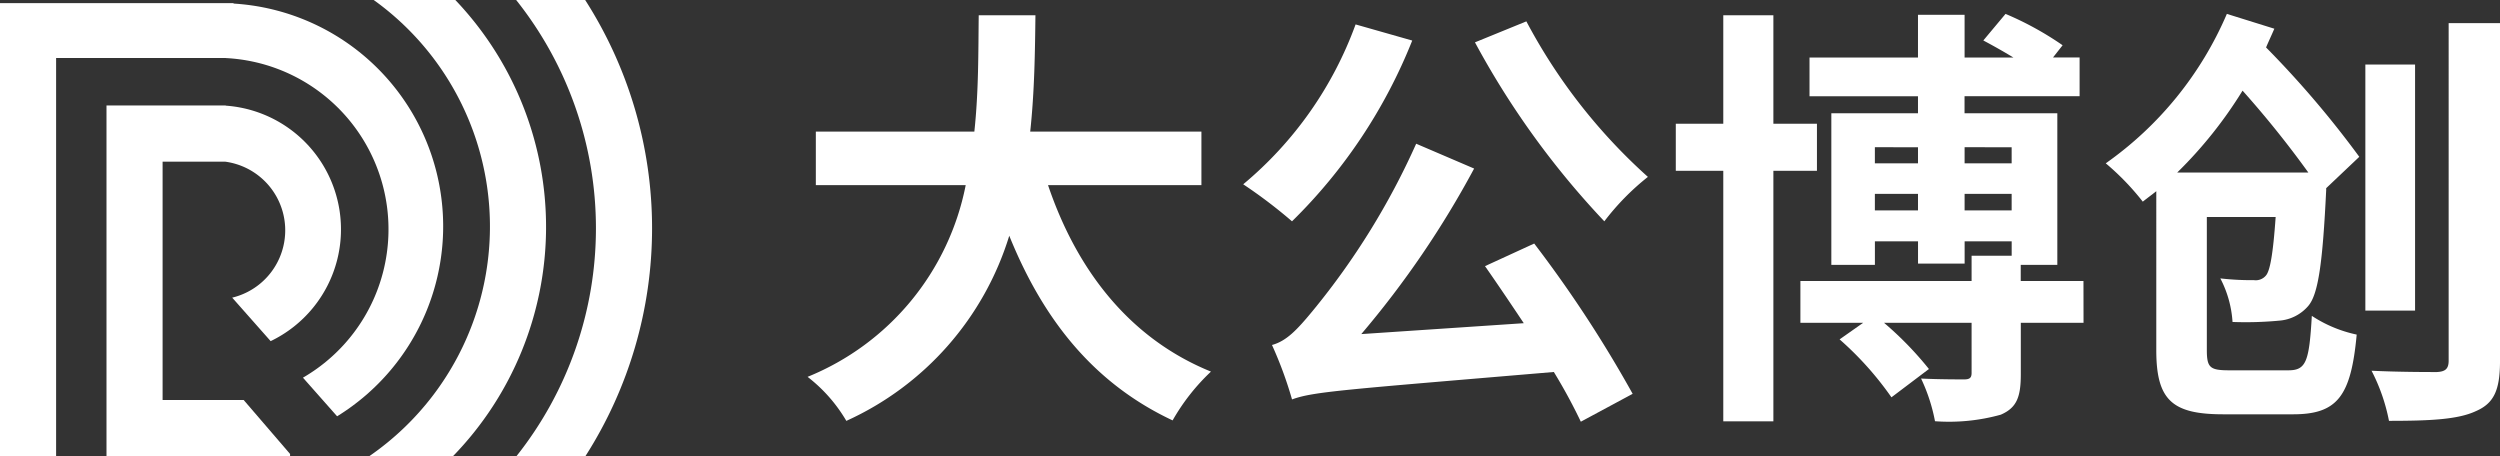
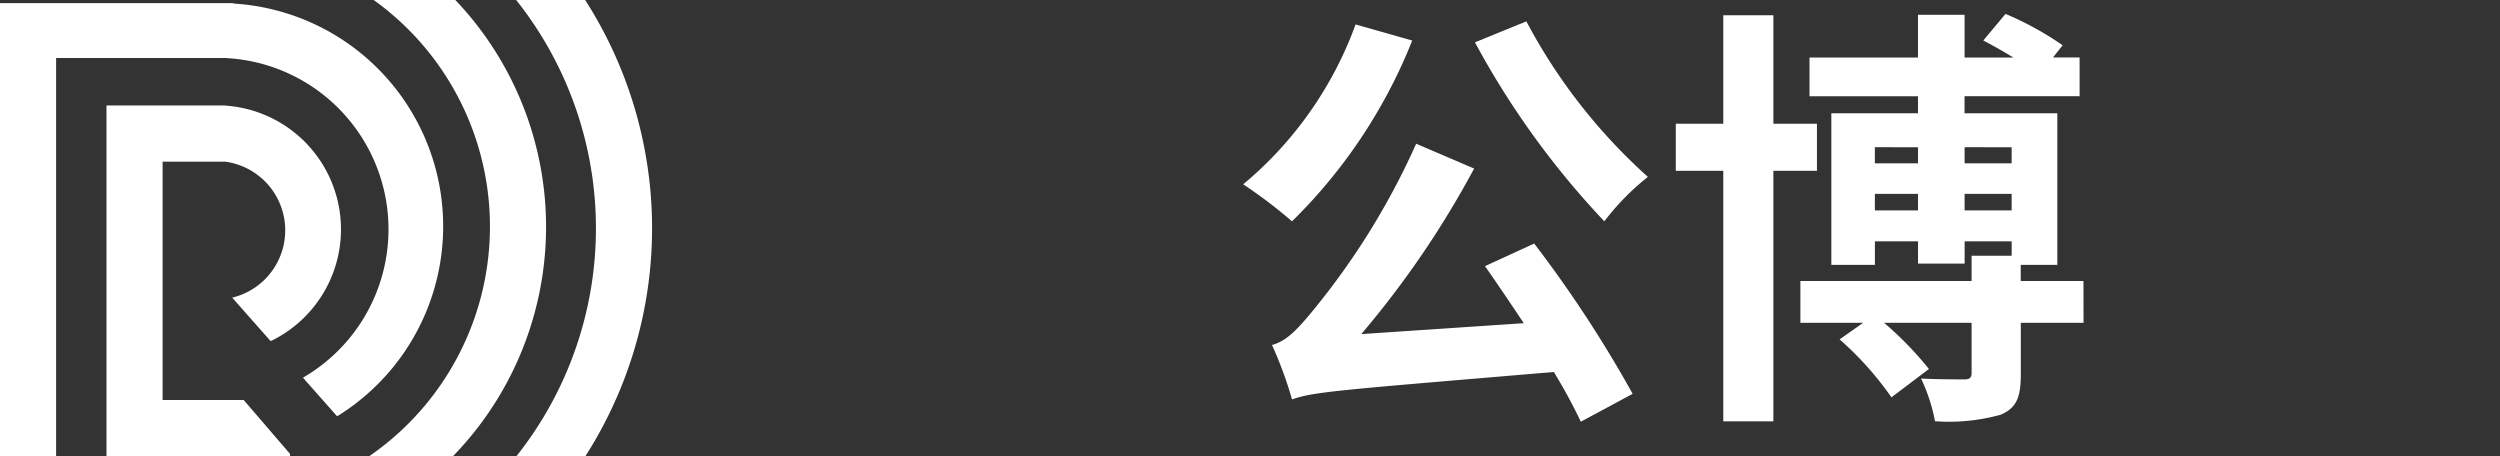
<svg xmlns="http://www.w3.org/2000/svg" width="176" height="32.115" viewBox="0 0 176 32.115">
  <rect x="0" y="0" width="176" height="32.115" fill="#333333" stroke="none" />
  <g id="logo" transform="translate(-62.273 -41.692)">
    <g id="组_204" data-name="组 204" transform="translate(62.273 41.692)">
      <path id="路径_13" data-name="路径 13" d="M375.194,41.692h-4.857a25.8,25.8,0,0,1,.02,32.115h4.854a29.771,29.771,0,0,0-.016-32.115Z" transform="translate(-333.999 -41.692)" fill="#fff" />
      <path id="路径_14" data-name="路径 14" d="M288.728,41.692h-5.747a19.631,19.631,0,0,1-.312,32.115h5.893a23.163,23.163,0,0,0,.166-32.115Z" transform="translate(-256.672 -41.692)" fill="#fff" />
      <path id="路径_15" data-name="路径 15" d="M134.694,118.175l2.705,3.059a8.73,8.73,0,0,0-3.162-16.578v-.012h-8.395v24.69h12.924v-.158l-3.268-3.8h-5.706V108.6h4.41a4.876,4.876,0,0,1,.491,9.572Z" transform="translate(-118.345 -97.218)" fill="#fff" />
      <path id="路径_16" data-name="路径 16" d="M78.715,43.582v-.029H62.273v31.9h3.95V47.415H78.166v.006a12.07,12.07,0,0,1,5.435,22.5l2.405,2.719a15.711,15.711,0,0,0-7.292-29.056Z" transform="translate(-62.273 -43.333)" fill="#fff" />
    </g>
    <g id="组_205" data-name="组 205" transform="translate(119.126 42.675)">
-       <path id="路径_17" data-name="路径 17" d="M561.187,62.763c2.024,5.98,5.735,10.8,11.47,13.126a14.68,14.68,0,0,0-2.7,3.435c-5.551-2.607-9.108-7.084-11.5-13a21.109,21.109,0,0,1-11.47,13.034,10.8,10.8,0,0,0-2.729-3.1A18.385,18.385,0,0,0,555.39,62.763h-10.55V58.991H556c.307-2.883.276-5.674.307-8.188H560.3c-.031,2.515-.061,5.336-.368,8.188h12.053v3.772Z" transform="translate(-544.258 -50.711)" fill="#fff" />
      <path id="路径_18" data-name="路径 18" d="M816.157,55.792a36.956,36.956,0,0,1-8.464,12.727,34.681,34.681,0,0,0-3.435-2.607,26.388,26.388,0,0,0,7.912-11.255Zm8.587,14.291a86.908,86.908,0,0,1,6.931,10.58l-3.649,1.963a38.221,38.221,0,0,0-1.9-3.5c-14.843,1.257-16.929,1.38-18.431,1.932a27.674,27.674,0,0,0-1.411-3.833c1.012-.276,1.748-1.043,2.883-2.423a51.753,51.753,0,0,0,7.268-11.746l4.079,1.748a66.474,66.474,0,0,1-7.943,11.654l11.439-.767c-.92-1.38-1.871-2.791-2.73-4.017Zm-.552-15.641a39.523,39.523,0,0,0,8.556,10.949,17.426,17.426,0,0,0-3.067,3.128,59.086,59.086,0,0,1-9.108-12.6Z" transform="translate(-773.589 -53.921)" fill="#fff" />
      <path id="路径_19" data-name="路径 19" d="M1069.309,61.062V78.7h-3.527V61.062h-3.343V57.75h3.343V50.114h3.527V57.75h3.067v3.312Zm21.835,10.7h-4.416v3.619c0,1.595-.276,2.361-1.41,2.852a13.567,13.567,0,0,1-4.631.46,12.293,12.293,0,0,0-.981-3.005c1.227.061,2.637.061,3.036.061s.521-.123.521-.46V71.766H1077.1a23.764,23.764,0,0,1,3.159,3.251l-2.638,1.993a22.732,22.732,0,0,0-3.65-4.079l1.656-1.165h-4.416V68.821h12.052V67.043h2.822V66.031h-3.312v1.564h-3.281V66.031h-3.036v1.656h-3.067V57.014h6.1v-1.2h-7.636V53.089h7.636V50.083h3.281v3.005h3.435c-.705-.429-1.472-.859-2.116-1.2l1.564-1.871a22.291,22.291,0,0,1,4.018,2.208l-.675.859h1.871v2.729h-8.1v1.2h6.532V67.687h-2.576v1.135h4.416Zm-14.69-12.359v1.135h3.036V59.406Zm3.036,4.447V62.688h-3.036v1.165Zm3.281-4.447v1.135h3.312V59.406Zm3.312,4.447V62.688h-3.312v1.165Z" transform="translate(-1001.316 -50.022)" fill="#fff" />
-       <path id="路径_20" data-name="路径 20" d="M1334.578,62.412c-.245,5.091-.552,7.33-1.257,8.158a2.984,2.984,0,0,1-2.055,1.043,25.224,25.224,0,0,1-3.282.092,7.651,7.651,0,0,0-.859-3.067,19,19,0,0,0,2.361.123.934.934,0,0,0,.859-.337c.276-.337.491-1.472.675-4.11h-4.845v9.354c0,1.257.215,1.441,1.595,1.441h4.14c1.257,0,1.472-.613,1.656-3.834a9.227,9.227,0,0,0,3.159,1.319c-.4,4.324-1.349,5.612-4.478,5.612h-4.907c-3.588,0-4.723-.981-4.723-4.508V62.5c-.307.245-.644.491-.951.736a18.041,18.041,0,0,0-2.607-2.7,24.785,24.785,0,0,0,8.526-10.519l3.343,1.043c-.184.429-.4.889-.583,1.319a69.08,69.08,0,0,1,6.563,7.7l-2.331,2.208Zm-1.257-1.227a70.628,70.628,0,0,0-4.631-5.765,30.165,30.165,0,0,1-4.6,5.765Zm7.514,9.722h-3.5V53.58h3.5Zm5.98-20.241V74.434c0,2.085-.429,3.005-1.717,3.557-1.257.583-3.22.675-6.1.675a13.059,13.059,0,0,0-1.227-3.527c1.932.092,3.987.092,4.6.092.583-.031.828-.215.828-.8V50.666Z" transform="translate(-1227.667 -50.022)" fill="#fff" />
    </g>
  </g>
</svg>